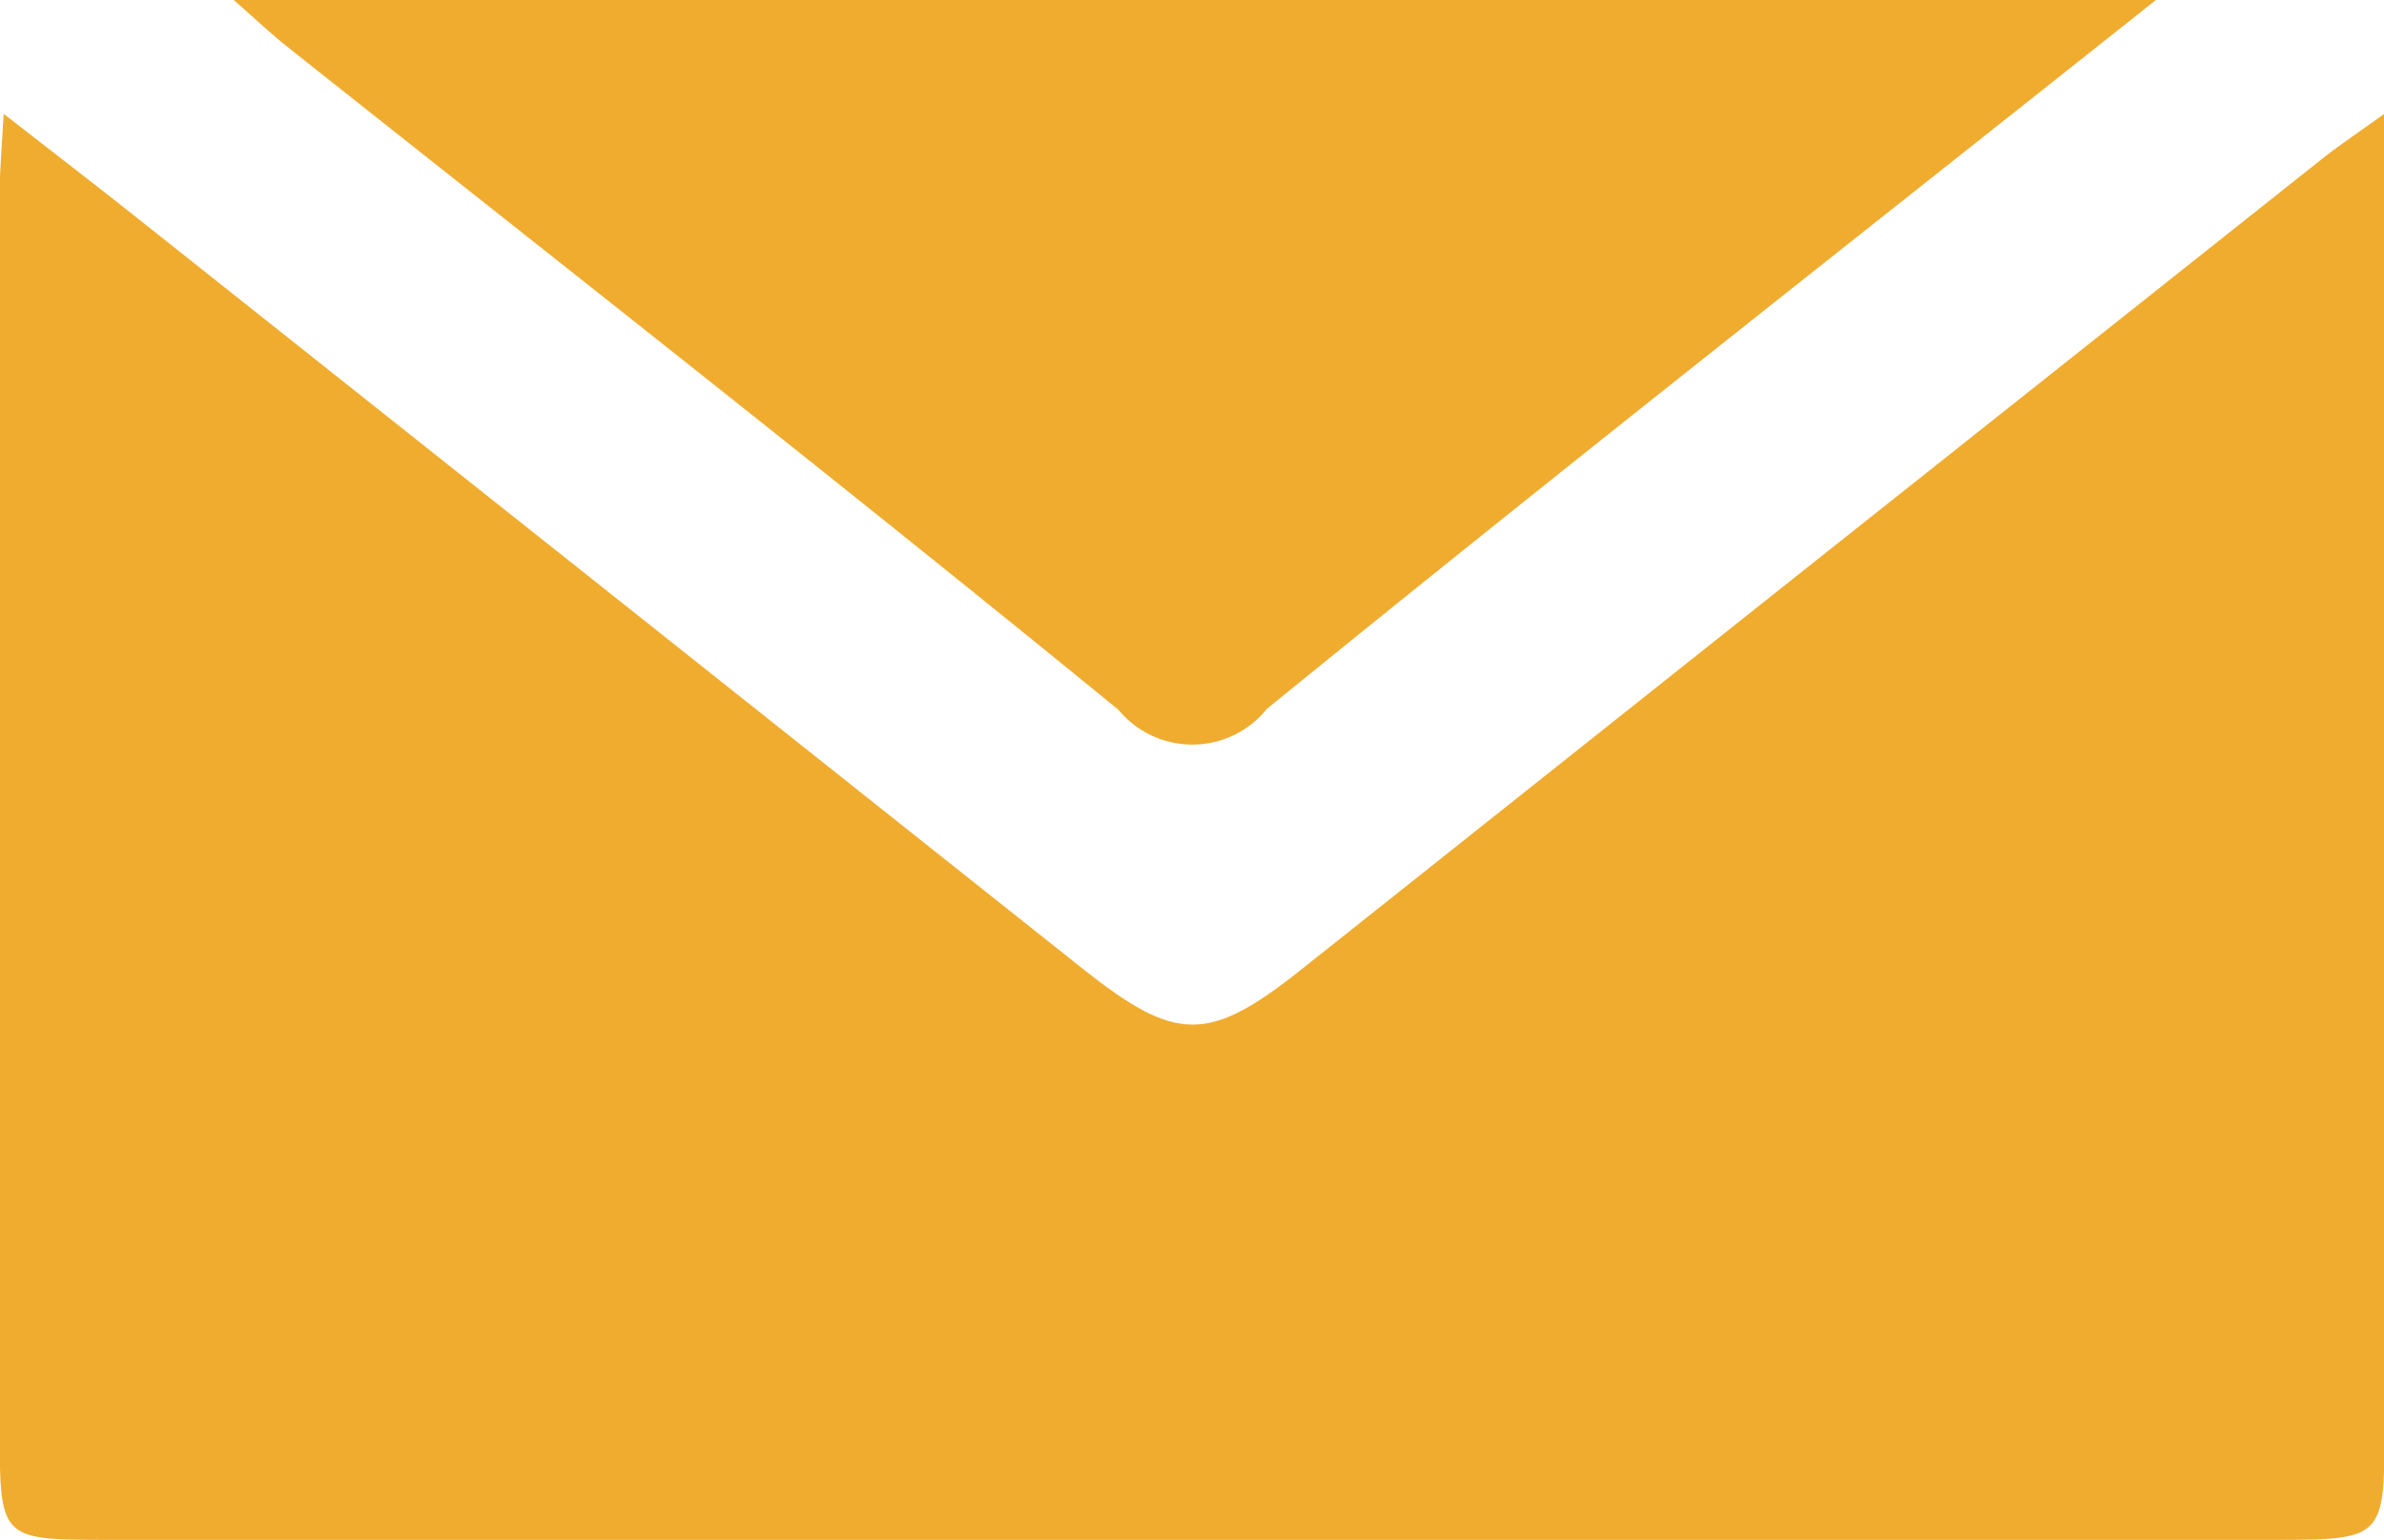
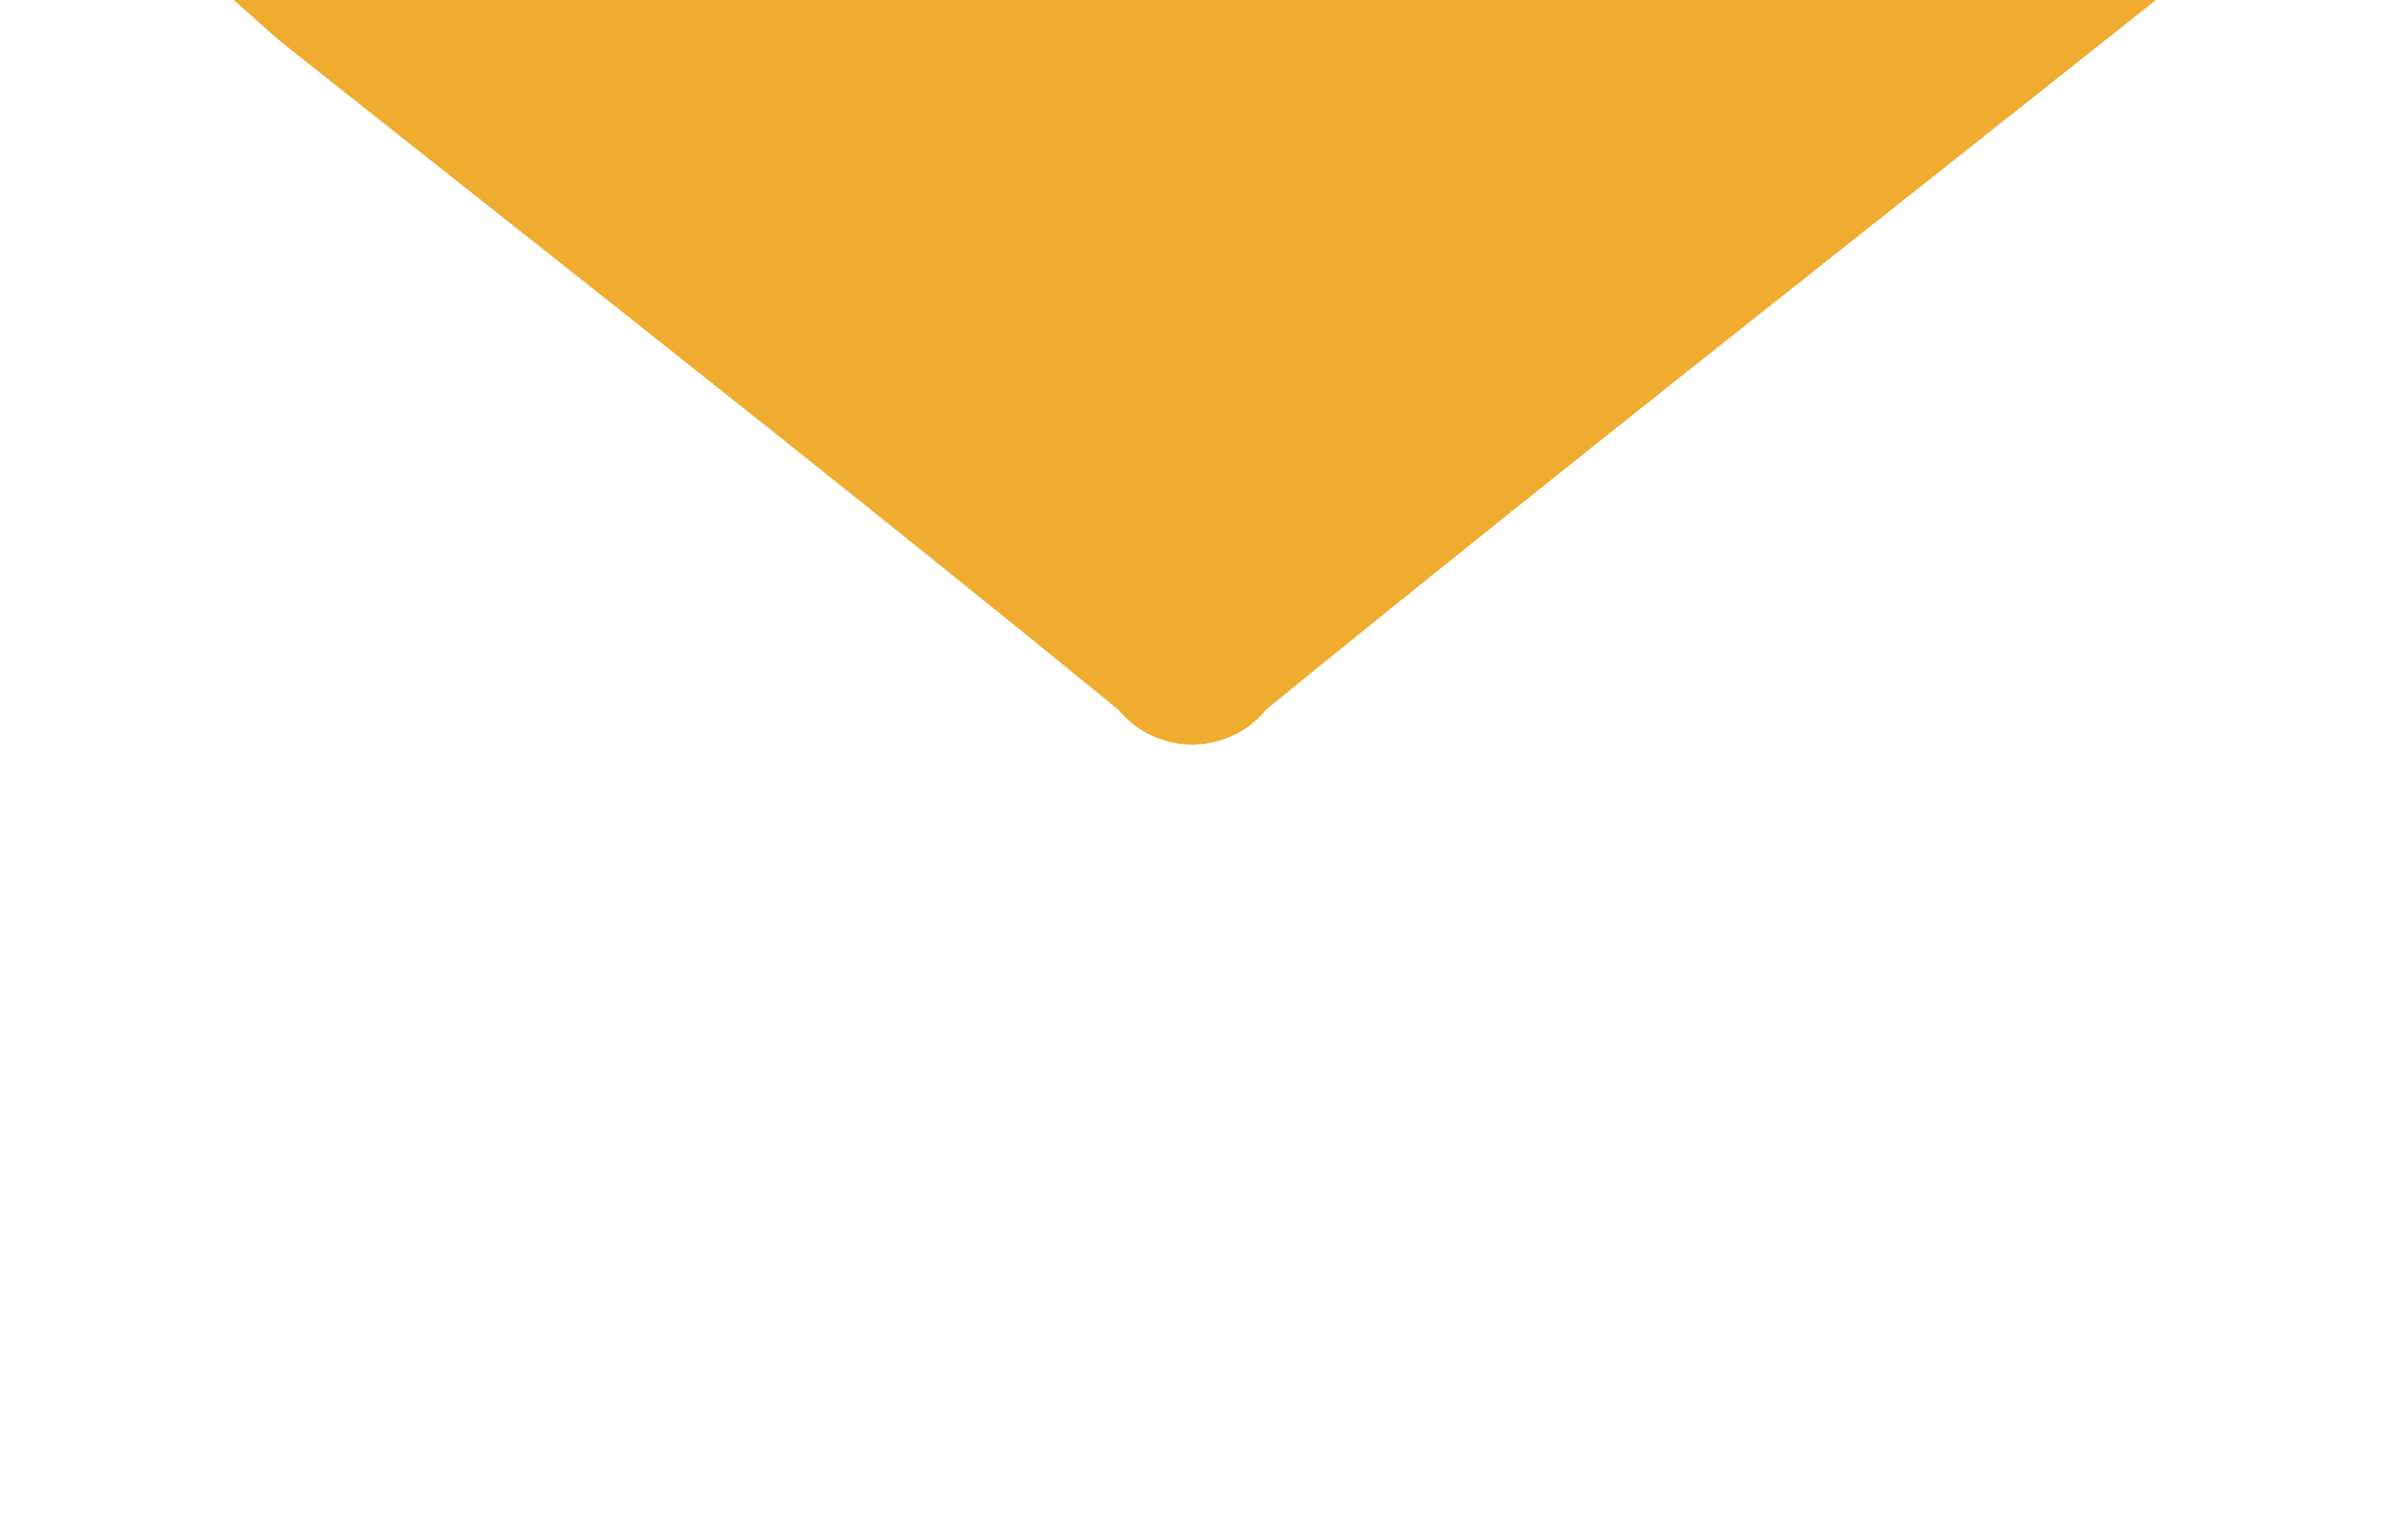
<svg xmlns="http://www.w3.org/2000/svg" id="Grupo_210" data-name="Grupo 210" width="23.109" height="14.928" viewBox="0 0 23.109 14.928">
-   <path id="Caminho_245" data-name="Caminho 245" d="M982.915,6575.751c.5.39.916.708,1.325,1.034q4.568,3.625,9.133,7.252c.9.714,1.215.718,2.1.018q4.955-3.94,9.916-7.875c.154-.123.319-.232.6-.434v.742q0,6.035,0,12.07c0,.98-.034,1.012-1.007,1.013H983.9c-1.018,0-1.028-.009-1.028-1.06q0-6,0-12c0-.216.021-.431.038-.759" transform="translate(-982.875 -6574.644)" fill="#f0ac2f" />
-   <path id="Caminho_246" data-name="Caminho 246" d="M1003.972,6574.547c-2.967,2.357-5.813,4.589-8.618,6.872a.928.928,0,0,1-1.438.009c-2.665-2.177-5.375-4.3-8.069-6.437-.148-.119-.286-.249-.507-.444Z" transform="translate(-983.074 -6574.547)" fill="#f0ac2f" />
+   <path id="Caminho_246" data-name="Caminho 246" d="M1003.972,6574.547c-2.967,2.357-5.813,4.589-8.618,6.872a.928.928,0,0,1-1.438.009c-2.665-2.177-5.375-4.3-8.069-6.437-.148-.119-.286-.249-.507-.444" transform="translate(-983.074 -6574.547)" fill="#f0ac2f" />
</svg>